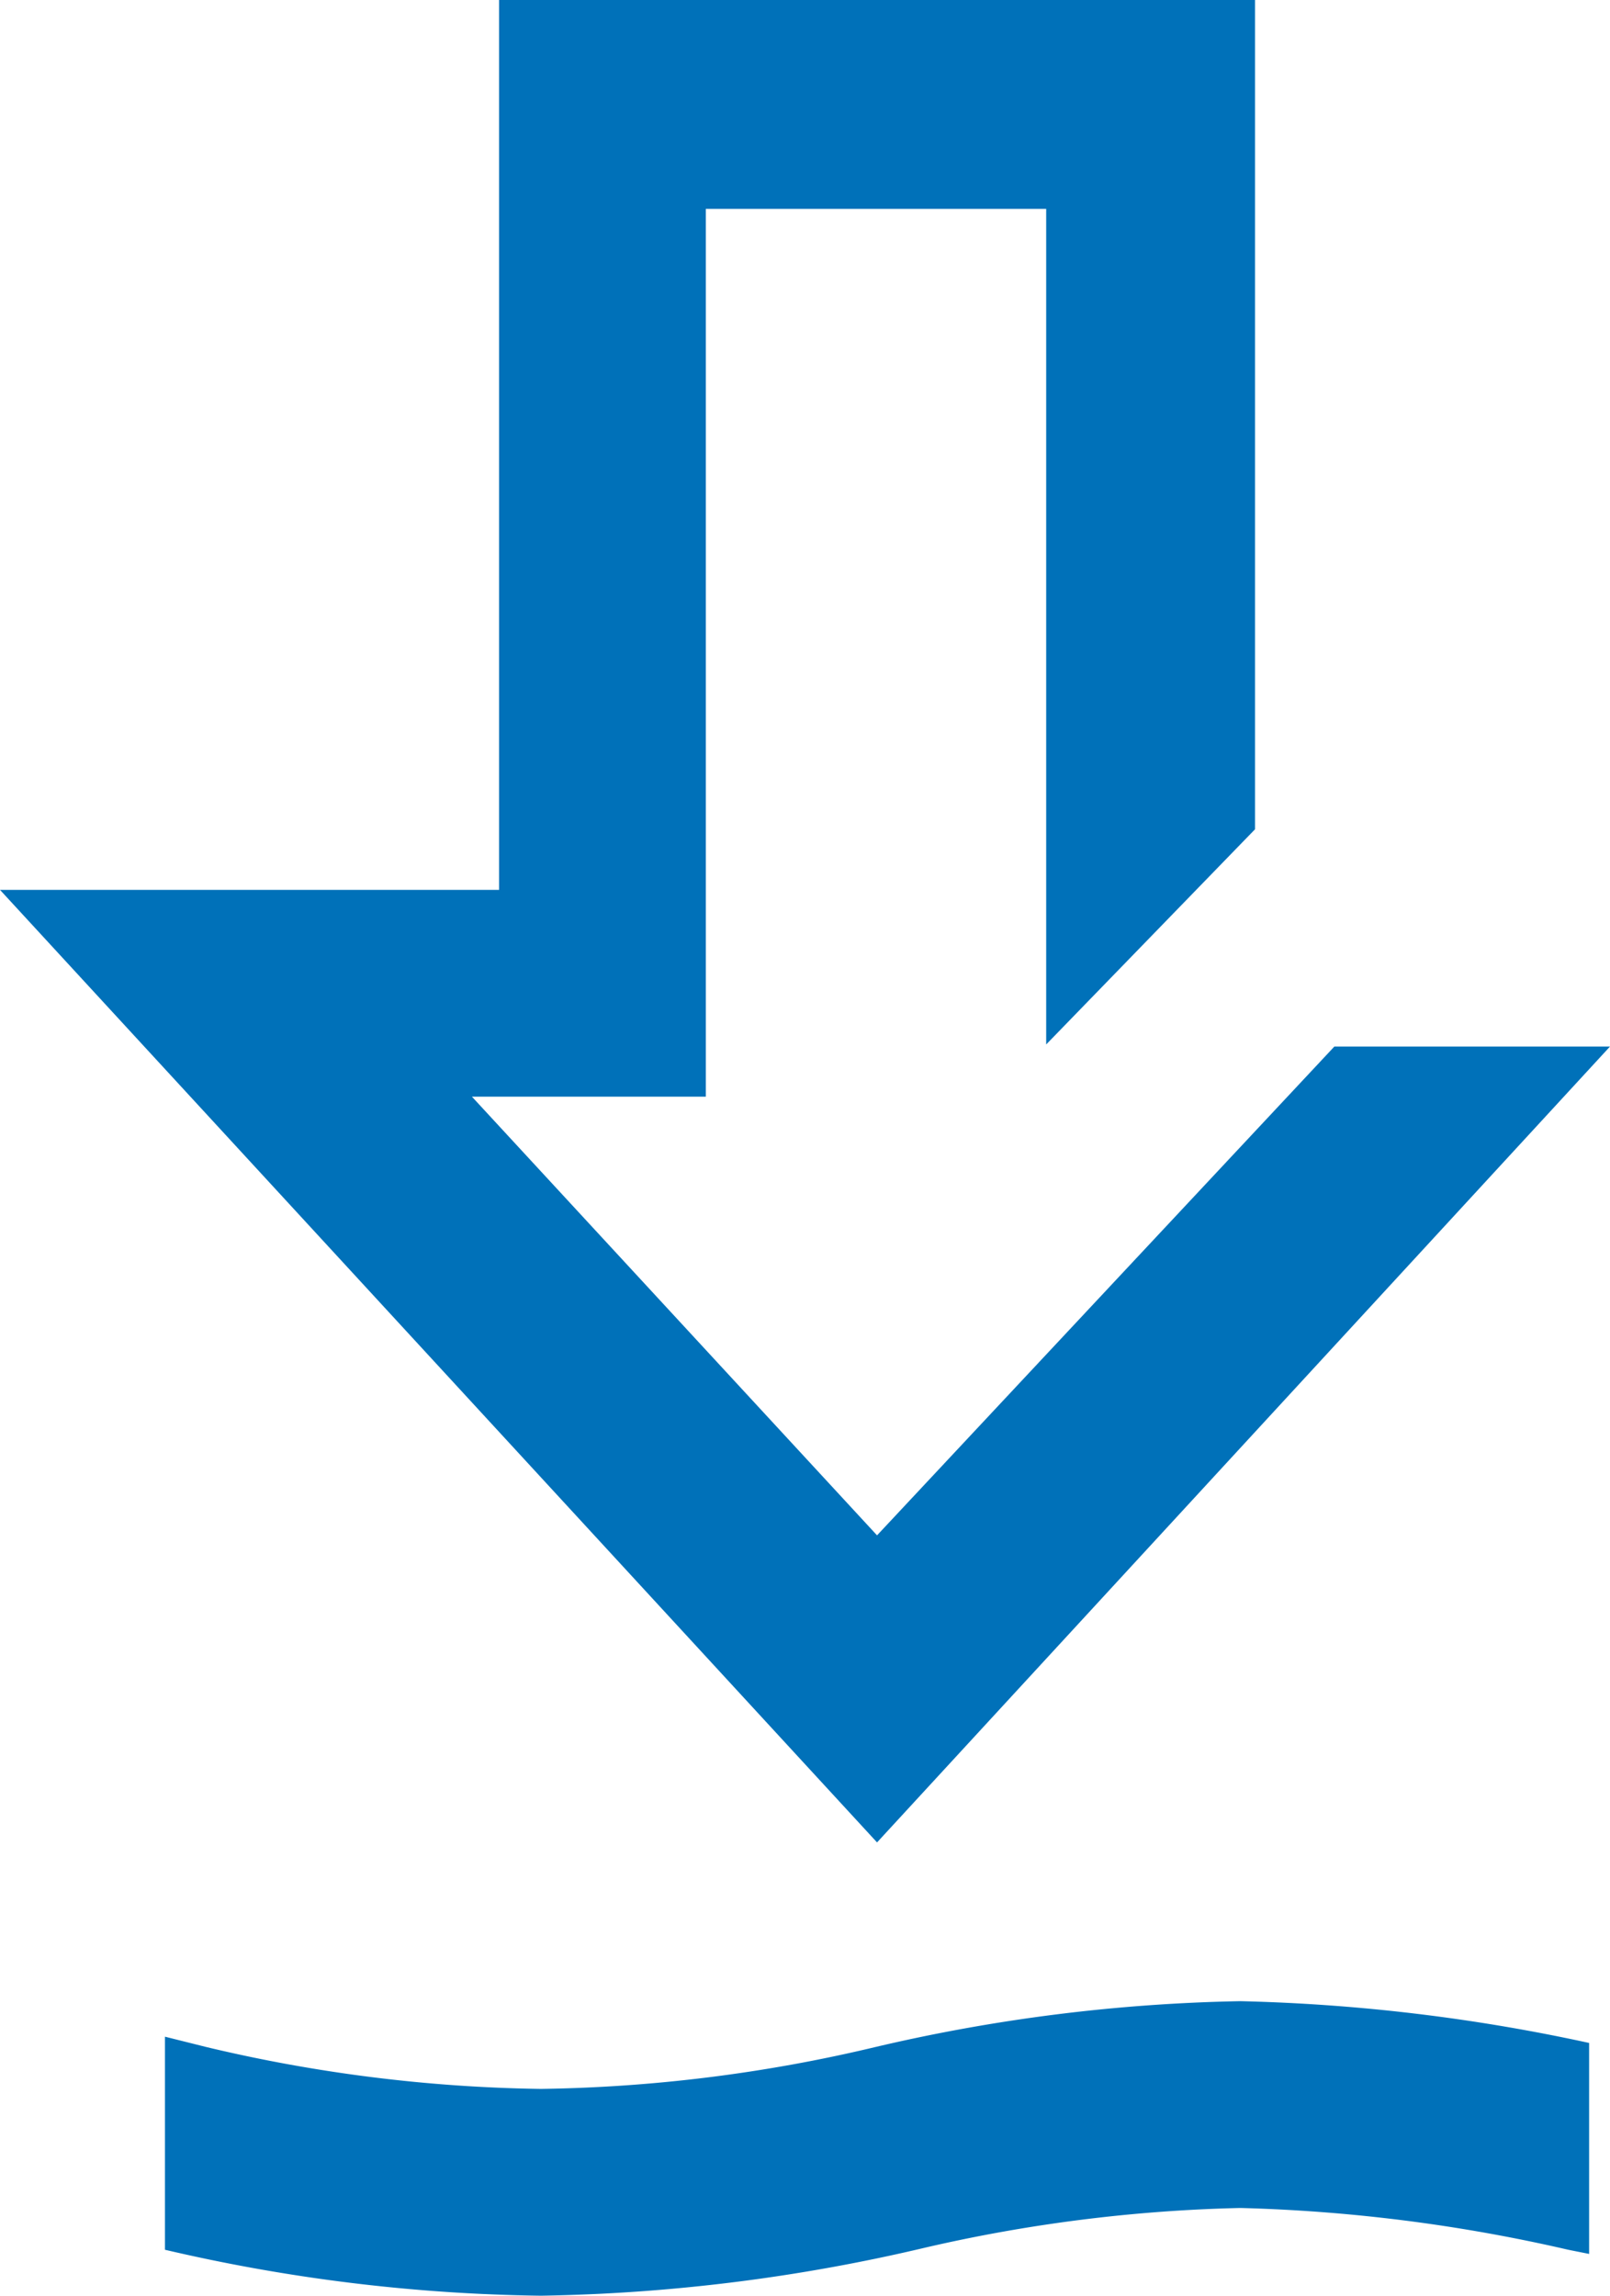
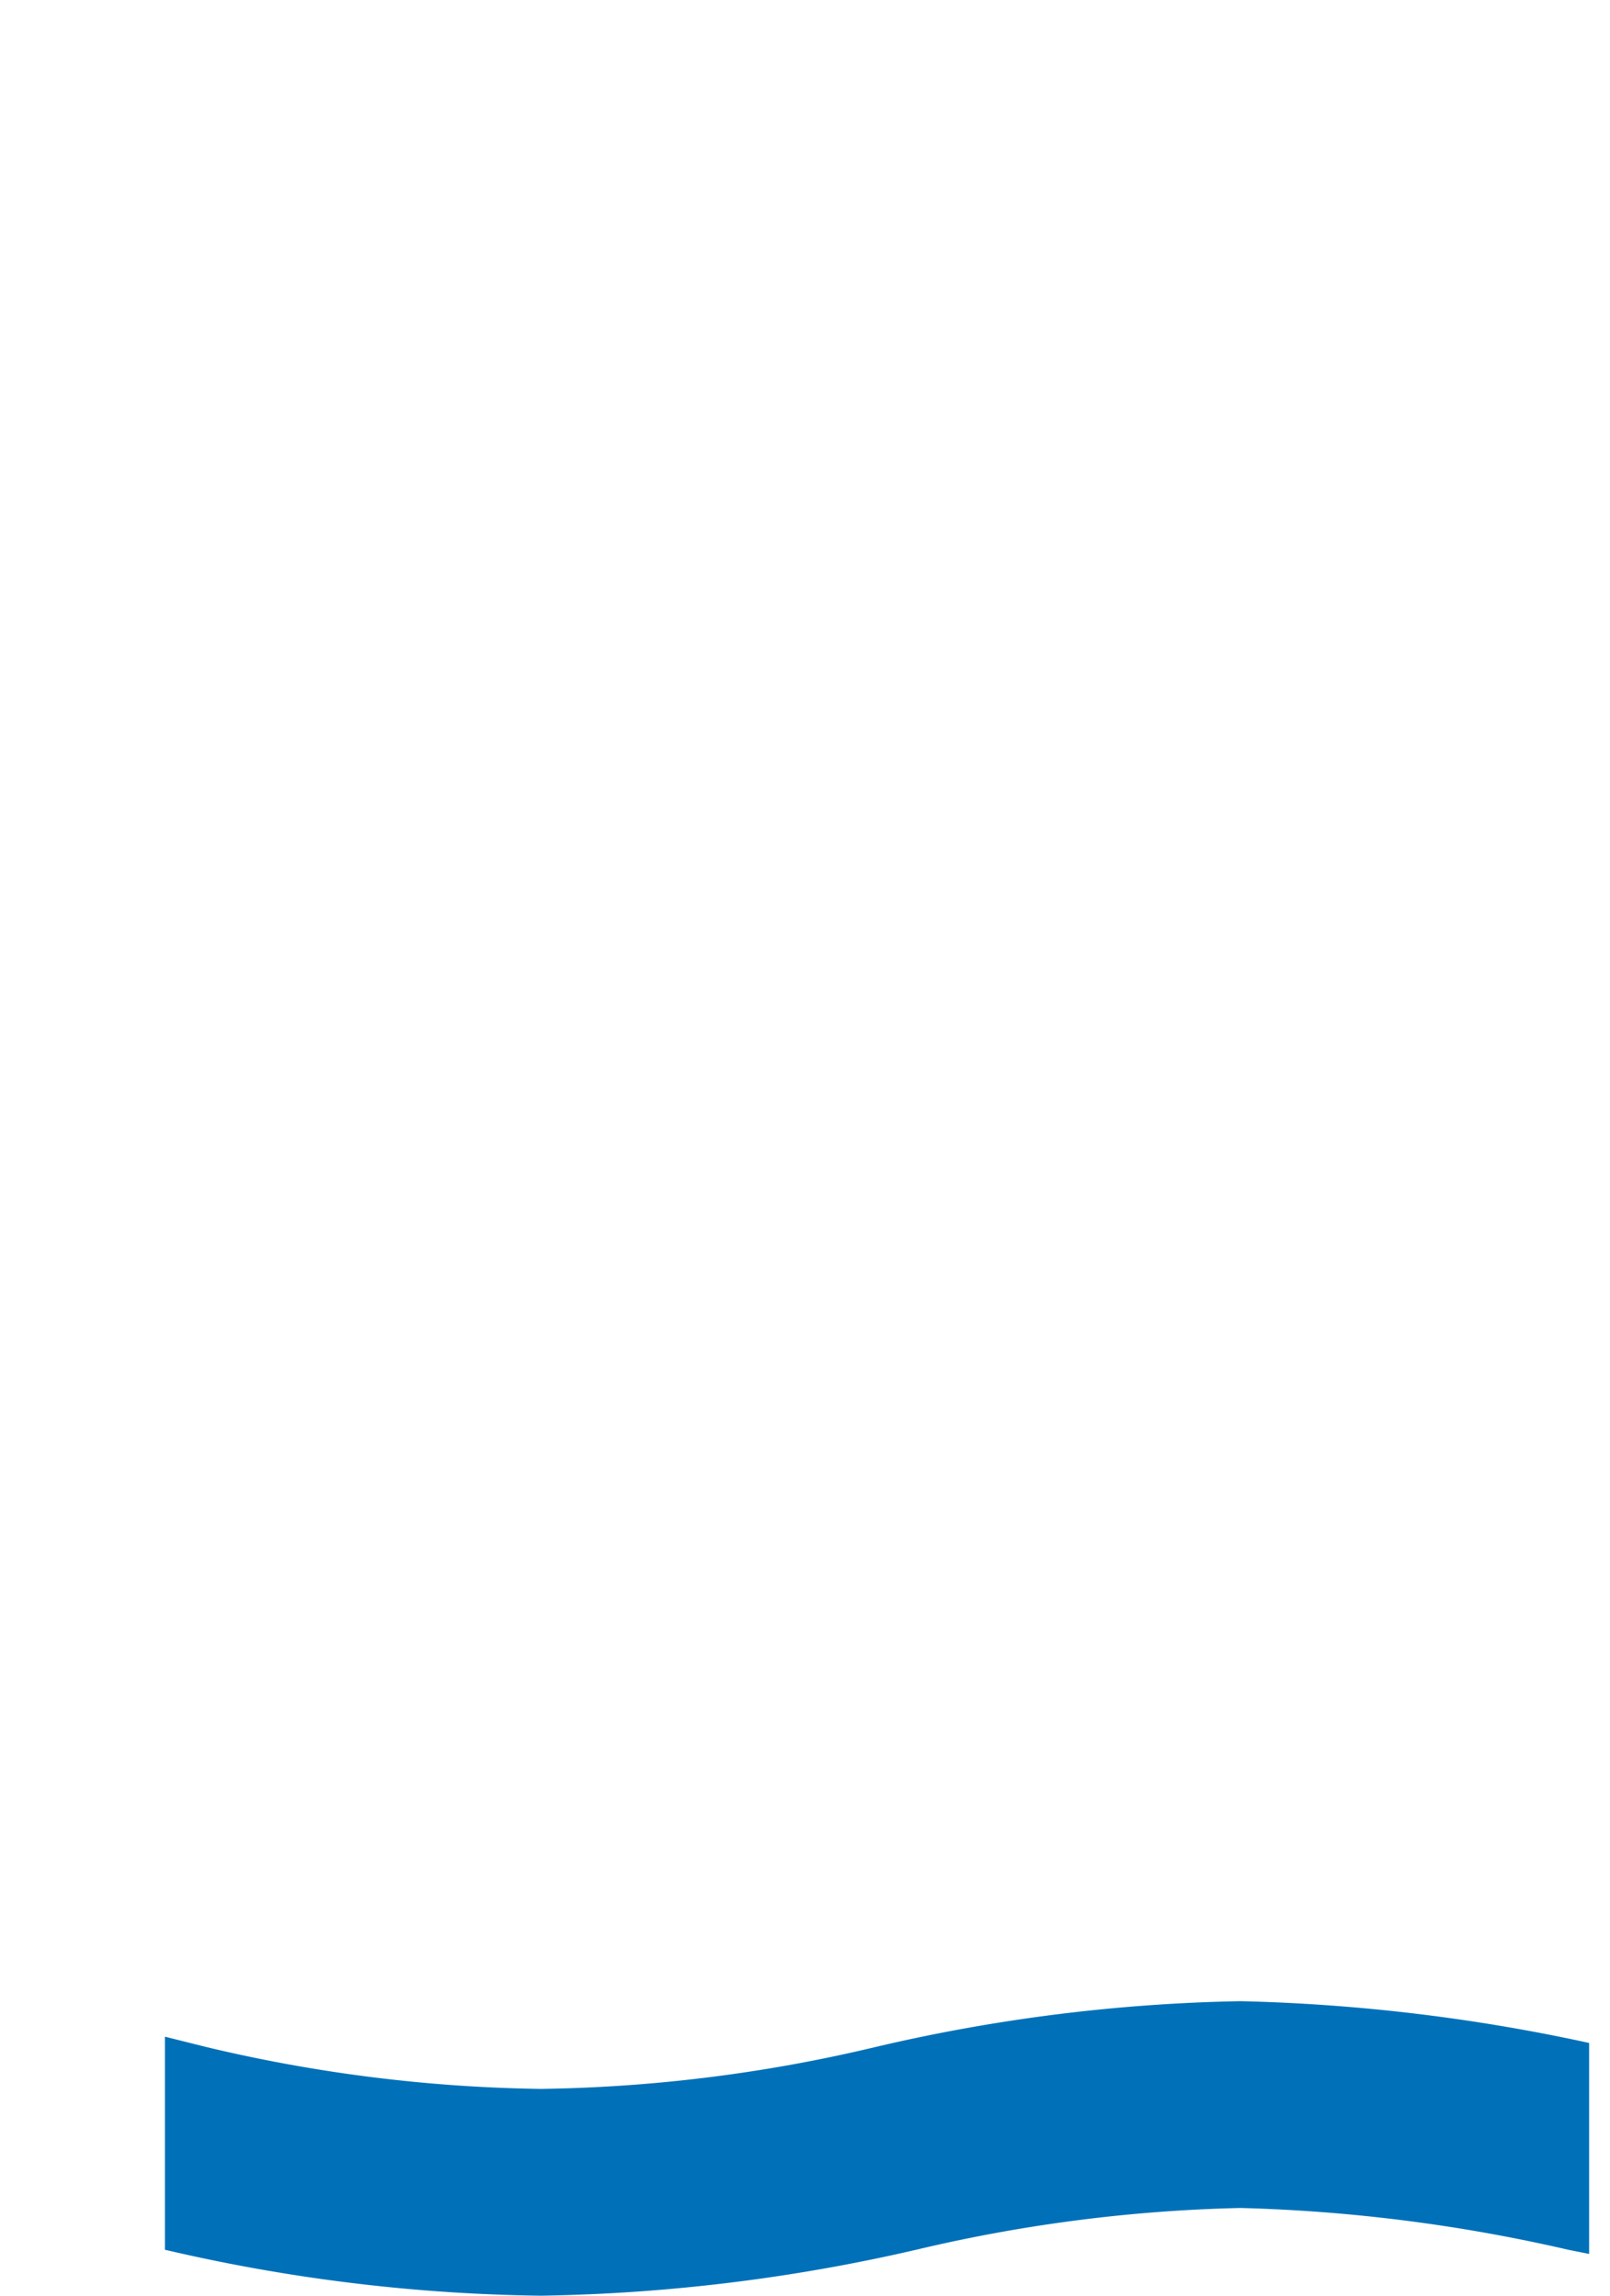
<svg xmlns="http://www.w3.org/2000/svg" id="Ebene_1" data-name="Ebene 1" viewBox="0 0 77.1 109.9">
  <defs>
    <style>.cls-1{fill:#0071b9;}</style>
  </defs>
  <title>TUV_R_Icons_Download_RGB</title>
  <g id="Layout">
    <g id="_Gruppe_" data-name="&lt;Gruppe&gt;">
      <g id="_Gruppe_2" data-name="&lt;Gruppe&gt;">
-         <polygon id="_Pfad_" data-name="&lt;Pfad&gt;" class="cls-1" points="63.9 50.1 42 73.5 22.6 52.5 33.8 52.5 33.8 10 50.1 10 50.1 50 60.1 39.7 60.1 0 23.9 0 23.9 42.6 0 42.6 42 88.2 77.1 50.1 63.9 50.1" />
-       </g>
+         </g>
      <path id="_Pfad_2" data-name="&lt;Pfad&gt;" class="cls-1" d="M76.1,97.8a87.77,87.77,0,0,0-16.7-2A82.84,82.84,0,0,0,41.9,98a73.23,73.23,0,0,1-16,2,73.23,73.23,0,0,1-16-2l-2-.5v10.2a83.47,83.47,0,0,0,18,2.2,85.54,85.54,0,0,0,18.4-2.3,74.14,74.14,0,0,1,15.1-1.9,78.71,78.71,0,0,1,15.7,2l1,.2Z" />
    </g>
  </g>
</svg>